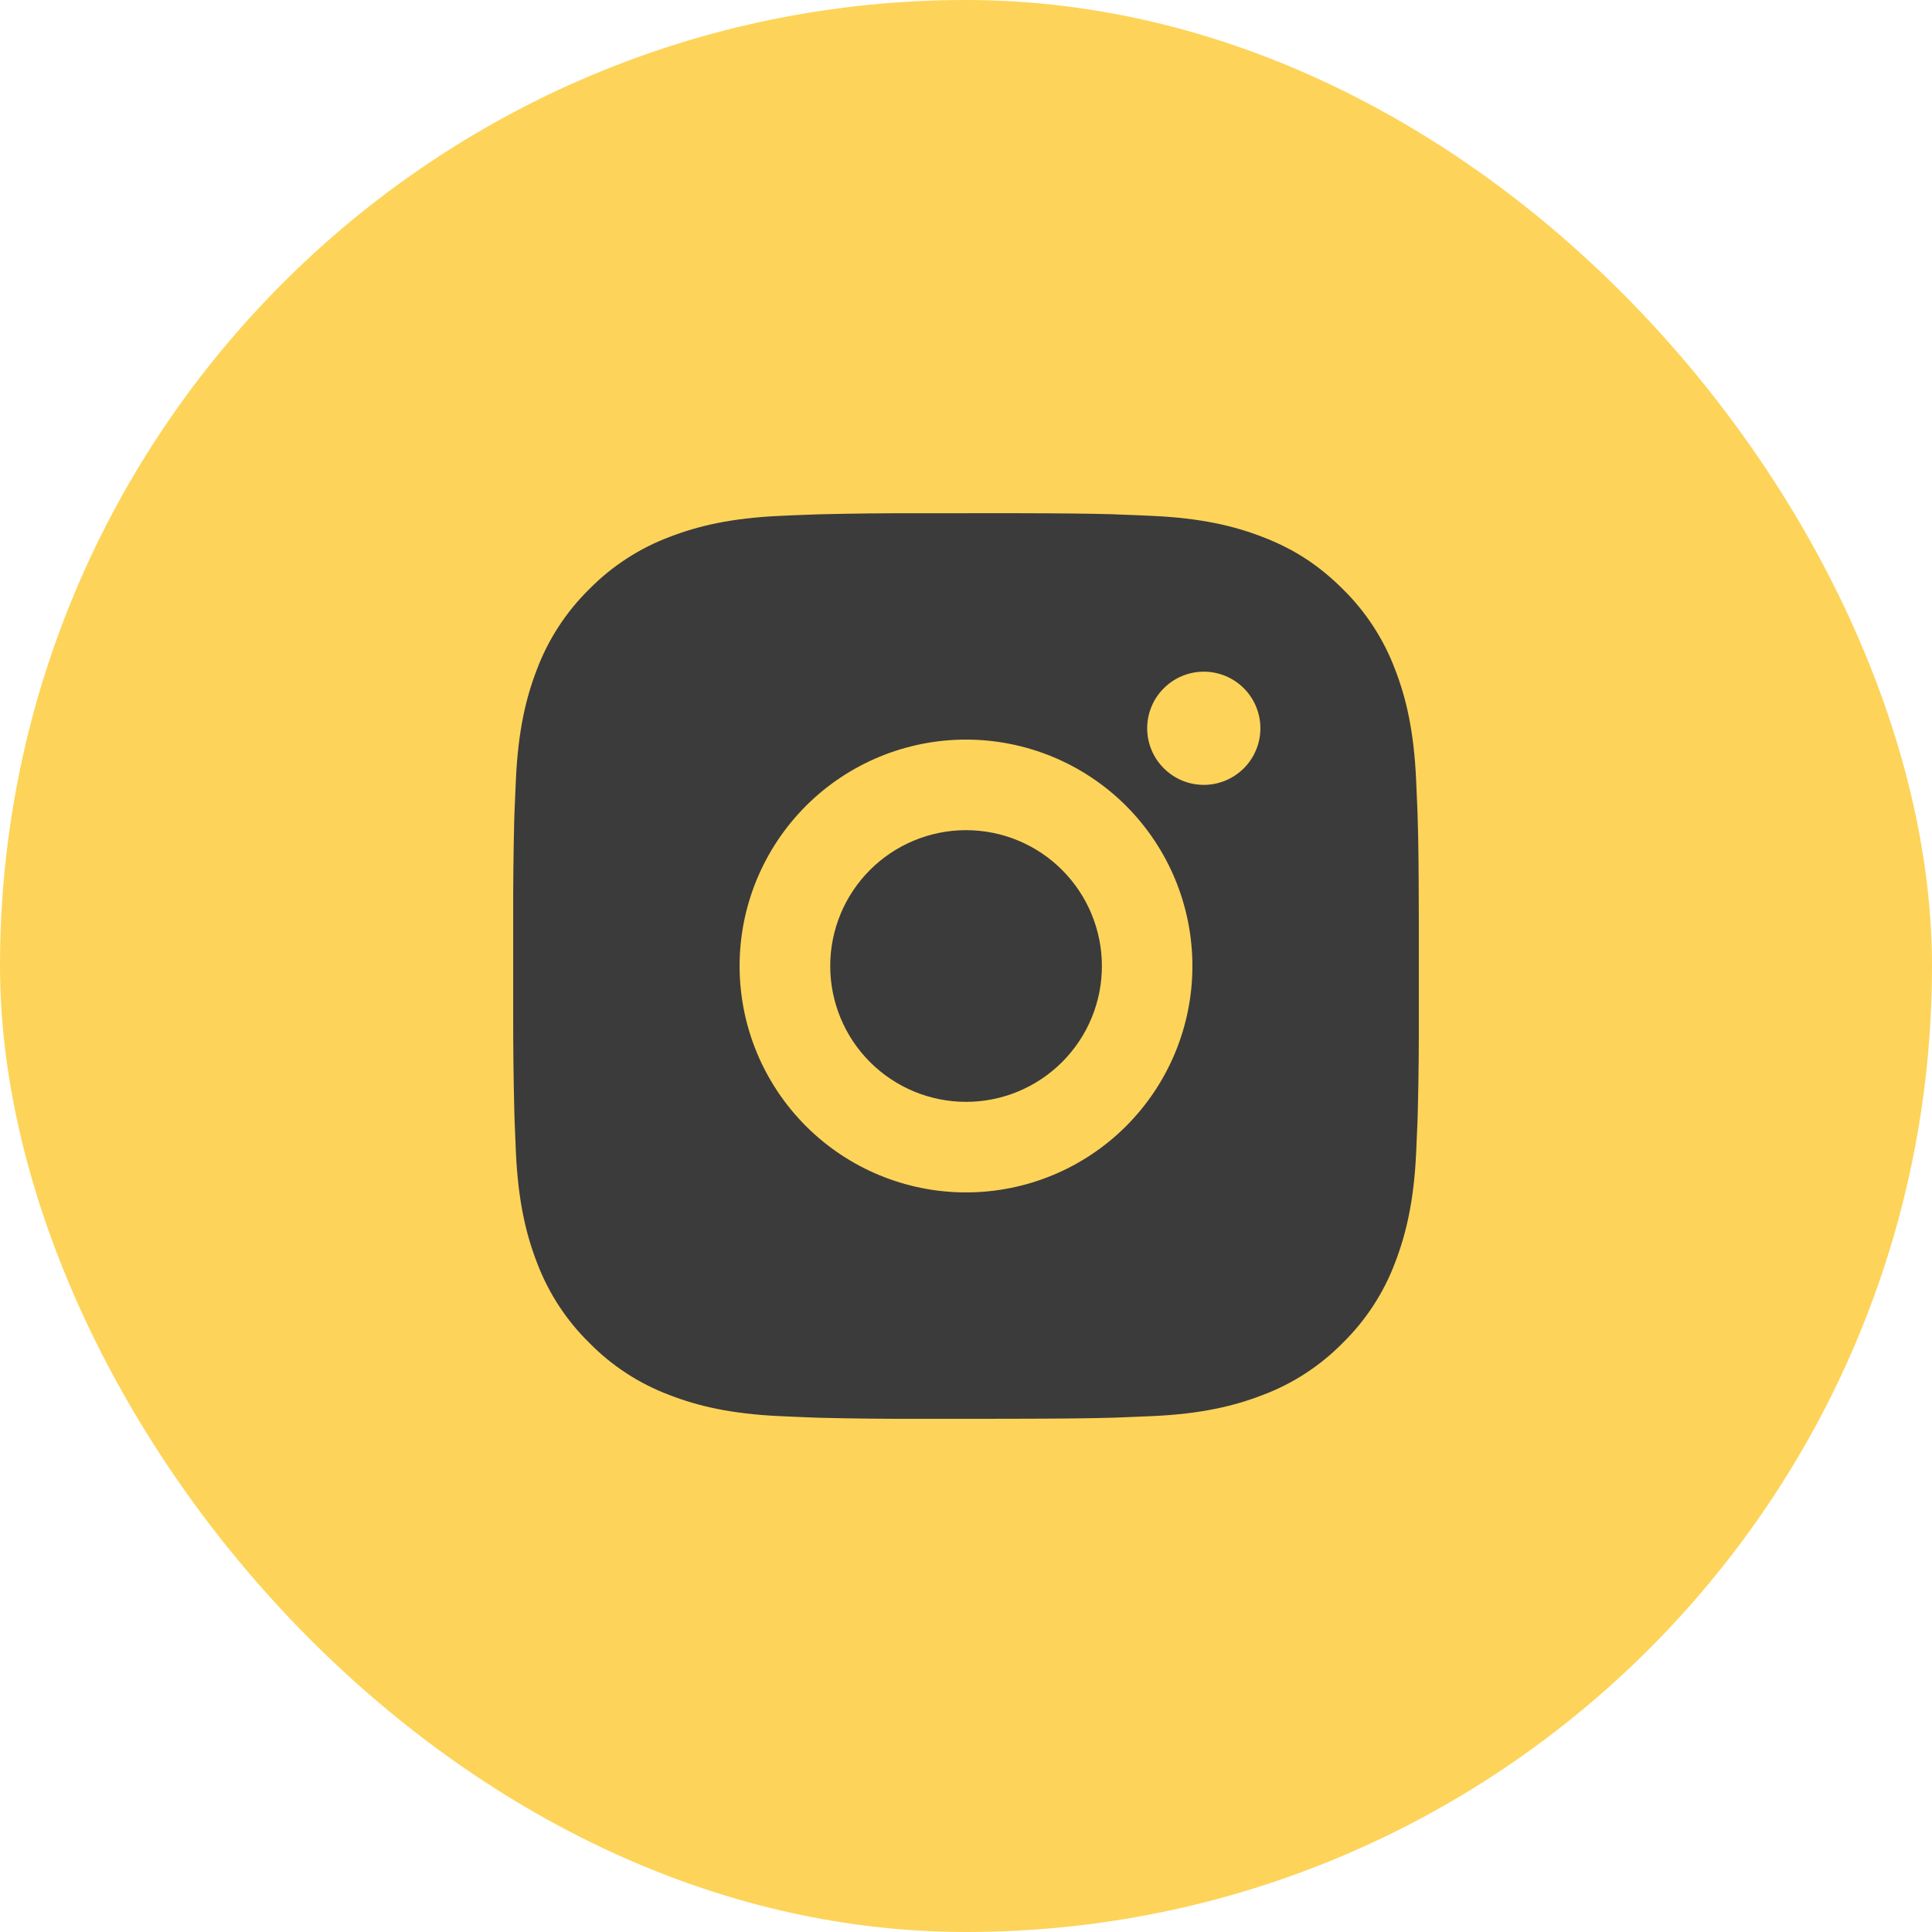
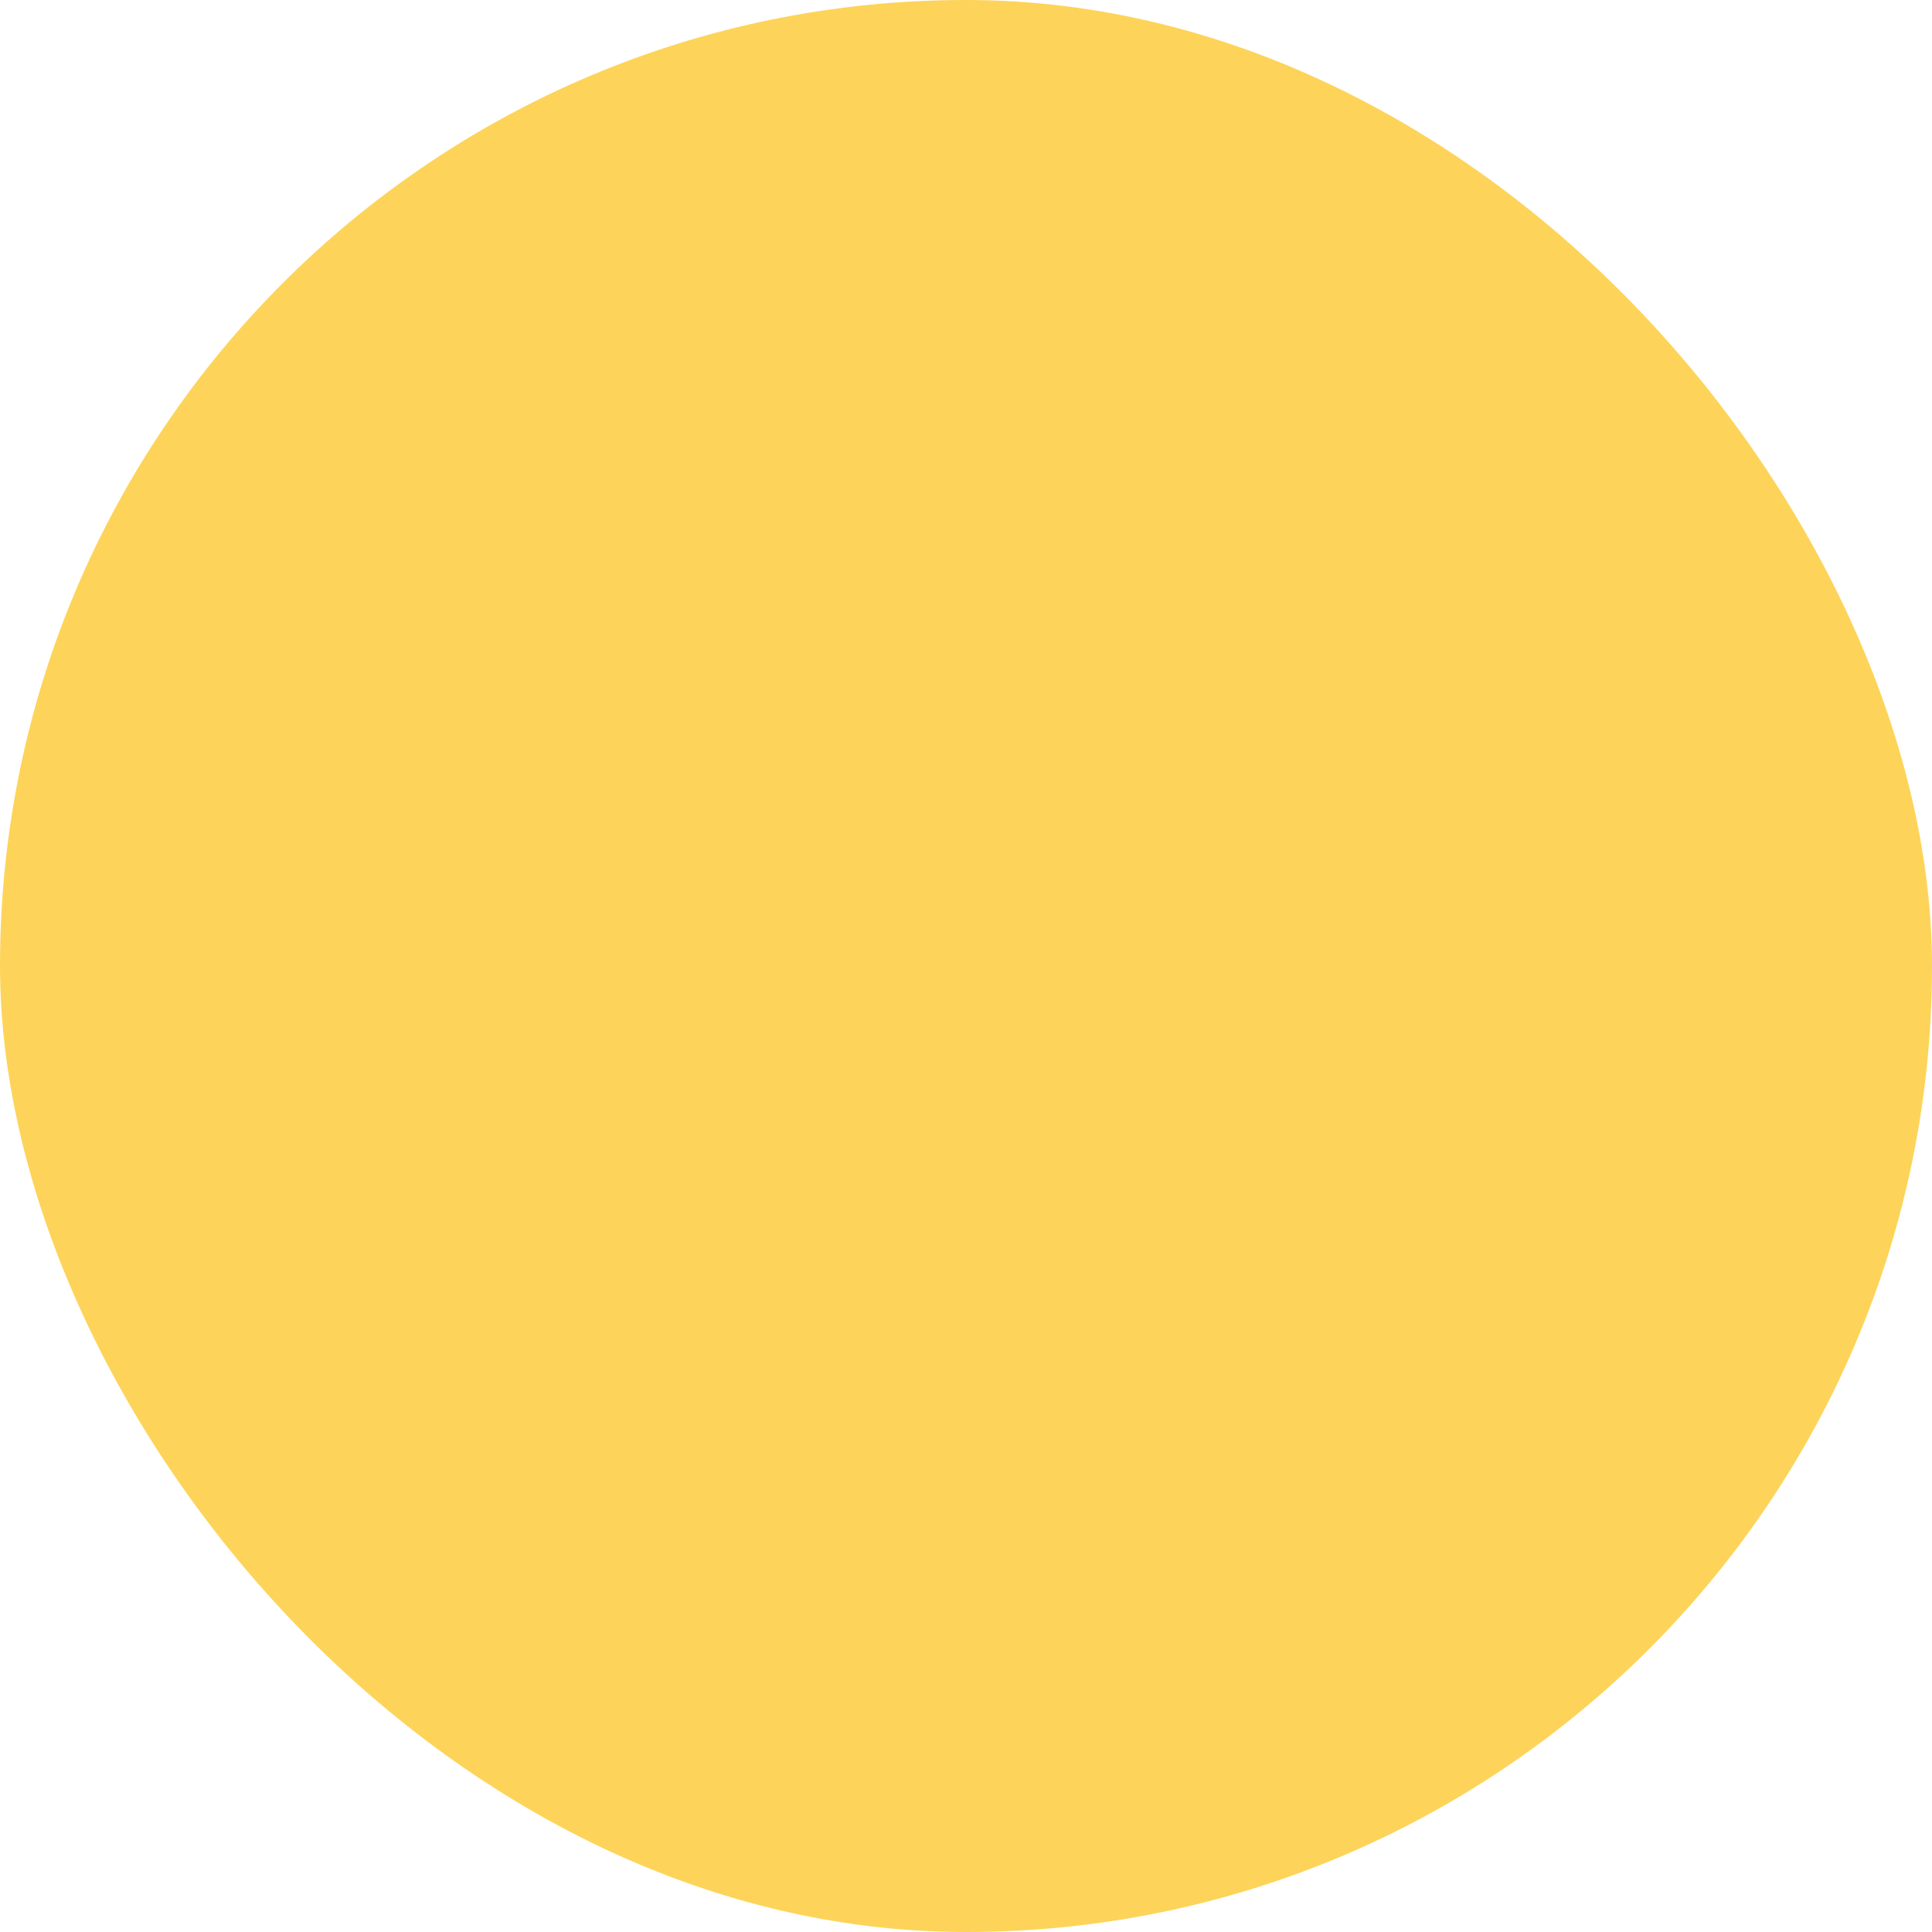
<svg xmlns="http://www.w3.org/2000/svg" width="32" height="32" viewBox="0 0 32 32" fill="none">
  <rect width="32" height="32" rx="16" fill="#FDD459" />
-   <path d="M16.771 8.5C17.615 8.502 18.043 8.507 18.413 8.517L18.559 8.523C18.727 8.528 18.892 8.536 19.093 8.545C19.891 8.582 20.435 8.709 20.913 8.894C21.408 9.084 21.825 9.342 22.242 9.758C22.623 10.133 22.919 10.587 23.107 11.088C23.292 11.565 23.418 12.11 23.455 12.909C23.464 13.108 23.472 13.274 23.478 13.443L23.482 13.588C23.494 13.957 23.498 14.385 23.5 15.229L23.5 15.789V16.771C23.502 17.318 23.497 17.865 23.483 18.412L23.479 18.558C23.473 18.726 23.465 18.892 23.456 19.091C23.419 19.89 23.291 20.434 23.107 20.913C22.919 21.413 22.623 21.867 22.242 22.241C21.867 22.623 21.414 22.918 20.913 23.106C20.435 23.291 19.891 23.418 19.093 23.455L18.559 23.477L18.413 23.482C18.043 23.492 17.615 23.498 16.771 23.499L16.212 23.5H15.23C14.683 23.502 14.136 23.496 13.588 23.483L13.443 23.478C13.265 23.471 13.087 23.464 12.909 23.455C12.111 23.418 11.566 23.291 11.088 23.106C10.588 22.918 10.134 22.623 9.76 22.241C9.378 21.867 9.083 21.413 8.894 20.913C8.709 20.435 8.583 19.89 8.545 19.091L8.523 18.558L8.519 18.412C8.505 17.865 8.499 17.318 8.5 16.771V15.229C8.498 14.682 8.504 14.135 8.517 13.588L8.522 13.443C8.528 13.274 8.536 13.108 8.545 12.909C8.582 12.11 8.708 11.566 8.893 11.088C9.082 10.587 9.378 10.133 9.76 9.758C10.135 9.377 10.588 9.082 11.088 8.894C11.566 8.709 12.11 8.582 12.909 8.545C13.108 8.536 13.275 8.528 13.443 8.523L13.588 8.518C14.135 8.505 14.682 8.499 15.229 8.501L16.771 8.5ZM16 12.25C15.006 12.25 14.052 12.645 13.349 13.348C12.646 14.052 12.25 15.005 12.25 16C12.25 16.995 12.646 17.948 13.349 18.652C14.052 19.355 15.006 19.75 16 19.75C16.995 19.75 17.949 19.355 18.652 18.652C19.355 17.948 19.75 16.995 19.75 16C19.75 15.005 19.355 14.052 18.652 13.348C17.949 12.645 16.995 12.25 16 12.25ZM16 13.75C16.296 13.75 16.588 13.808 16.861 13.921C17.134 14.034 17.383 14.2 17.591 14.409C17.8 14.618 17.966 14.866 18.079 15.139C18.192 15.412 18.251 15.704 18.251 16C18.251 16.295 18.193 16.588 18.08 16.861C17.967 17.134 17.801 17.382 17.592 17.591C17.383 17.8 17.135 17.965 16.862 18.079C16.589 18.192 16.297 18.25 16.001 18.25C15.404 18.25 14.832 18.013 14.41 17.591C13.988 17.169 13.751 16.597 13.751 16C13.751 15.403 13.988 14.831 14.41 14.409C14.832 13.987 15.404 13.75 16.001 13.75M19.939 11.125C19.69 11.125 19.452 11.224 19.276 11.4C19.1 11.575 19.001 11.814 19.001 12.062C19.001 12.311 19.1 12.55 19.276 12.725C19.452 12.901 19.69 13 19.939 13C20.187 13 20.426 12.901 20.602 12.725C20.777 12.55 20.876 12.311 20.876 12.062C20.876 11.814 20.777 11.575 20.602 11.4C20.426 11.224 20.187 11.125 19.939 11.125Z" fill="#3B3B3B" />
</svg>